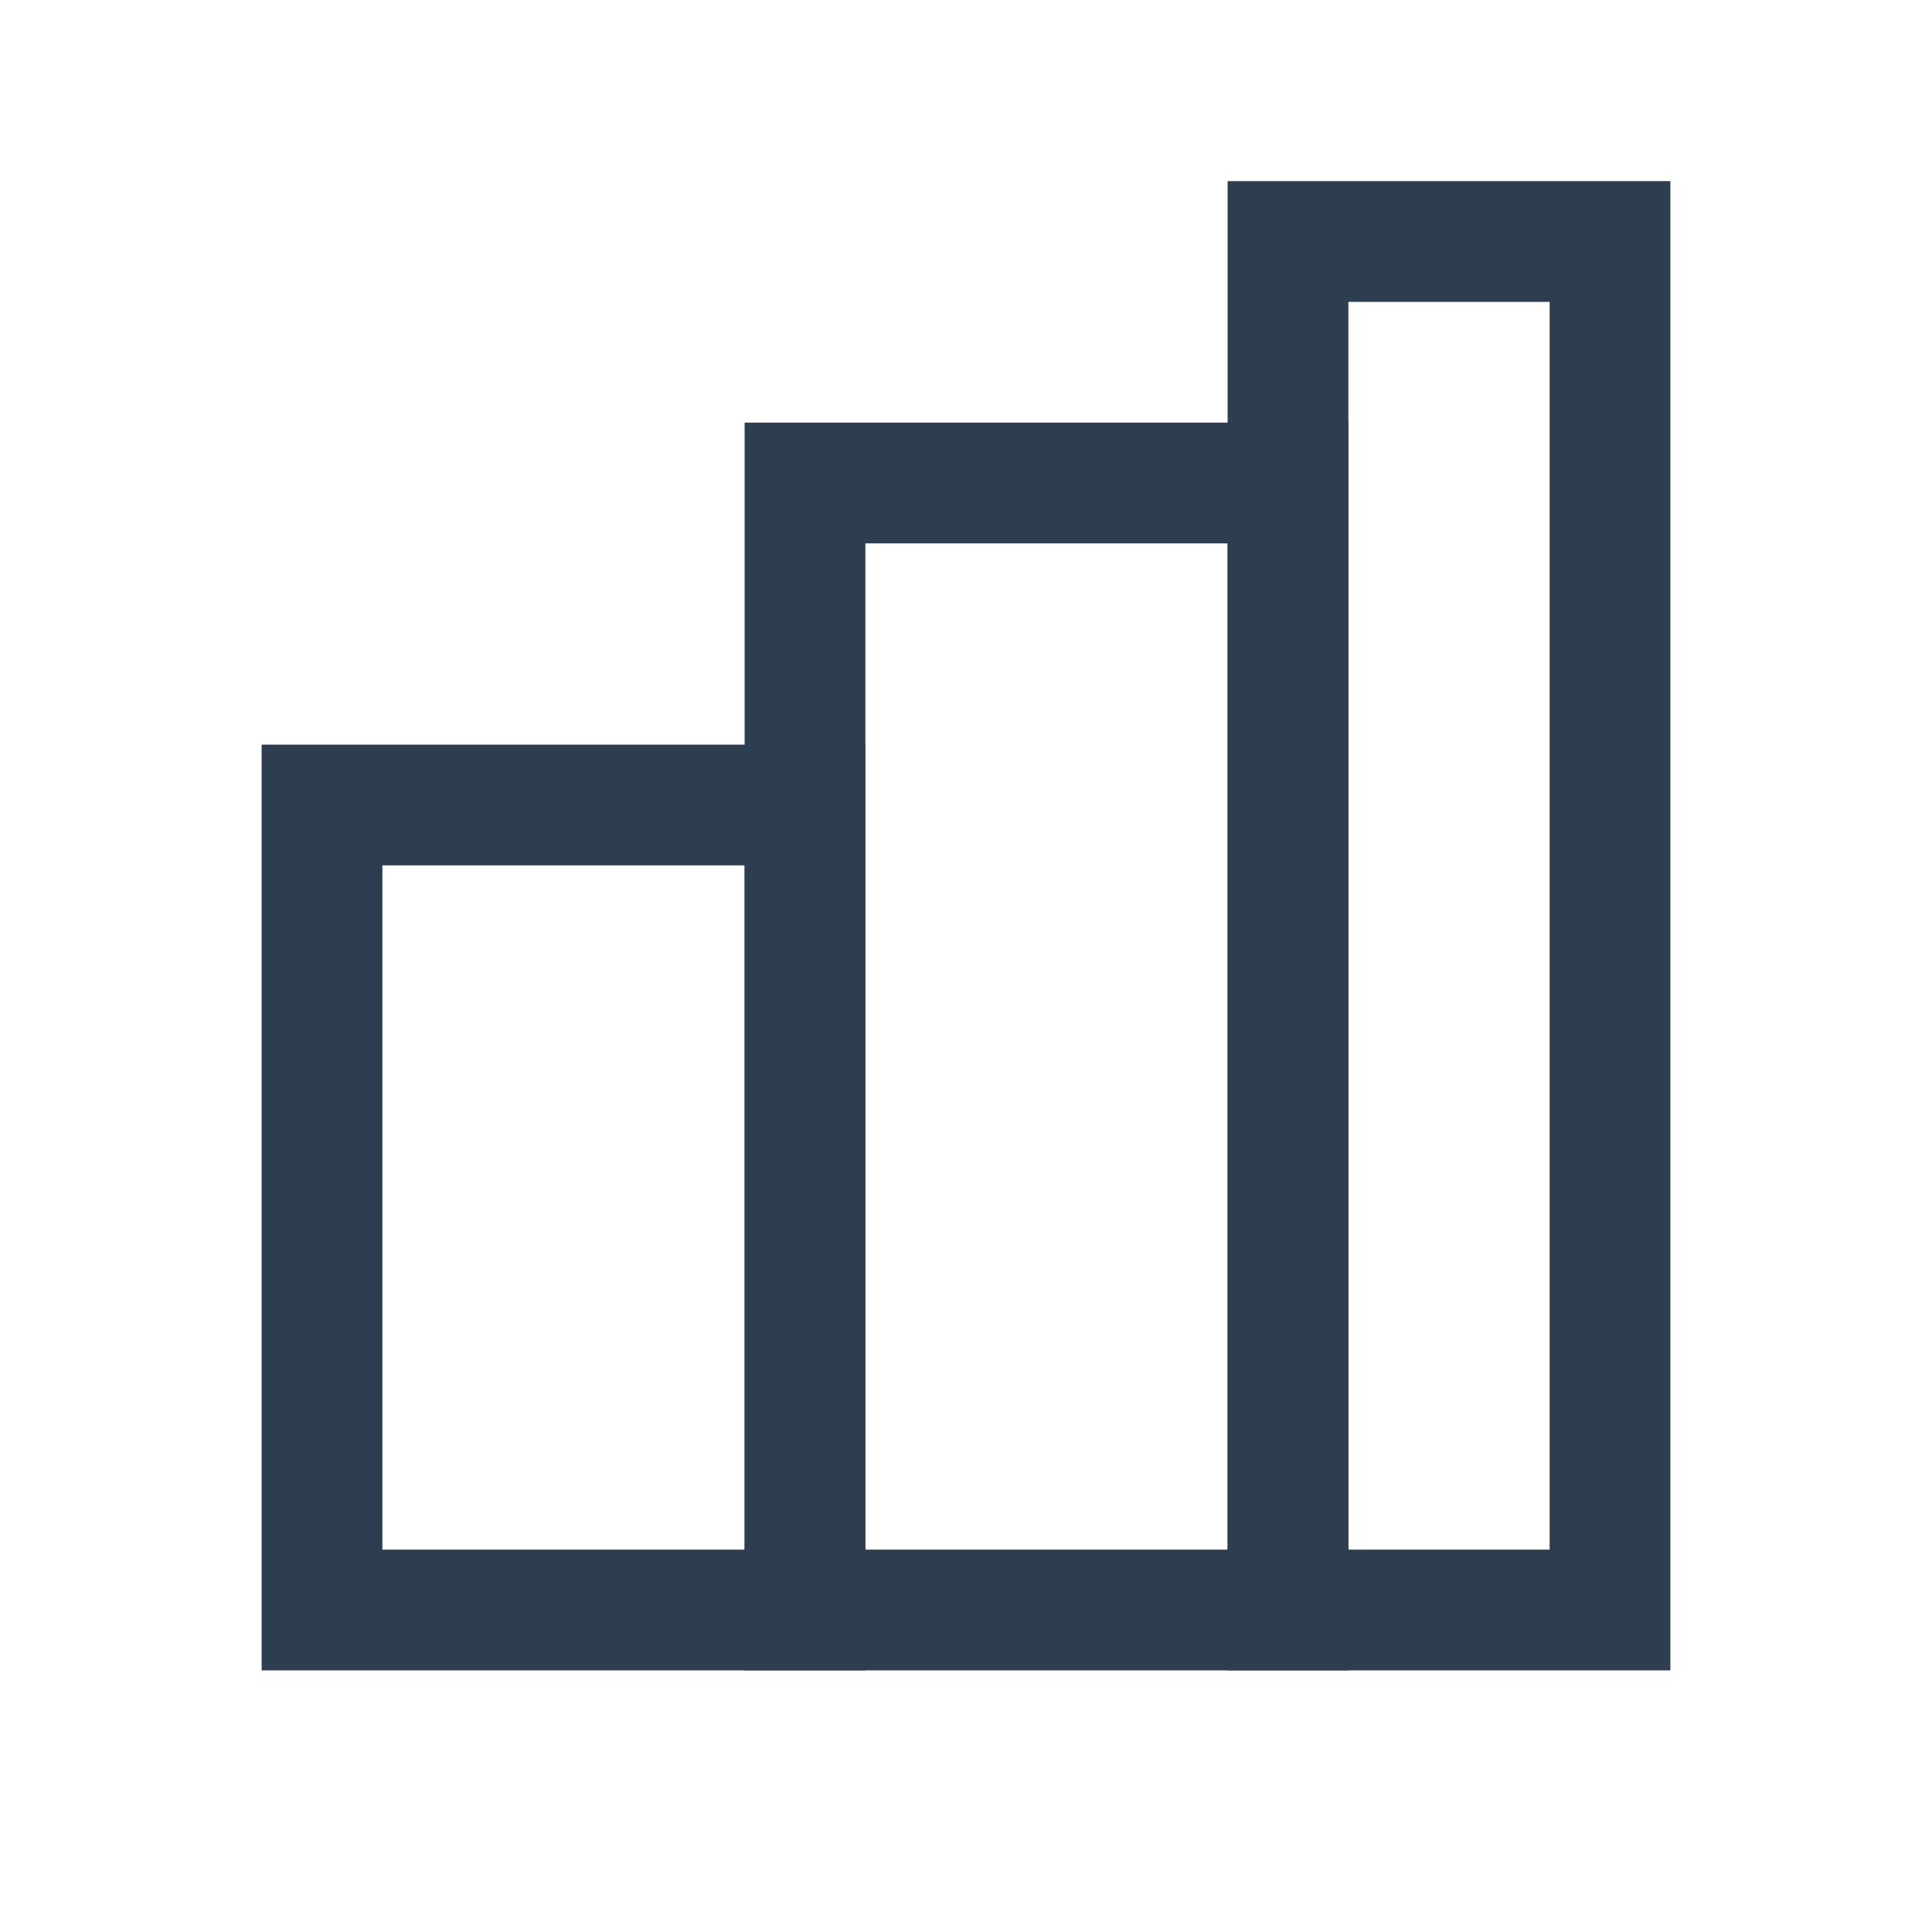
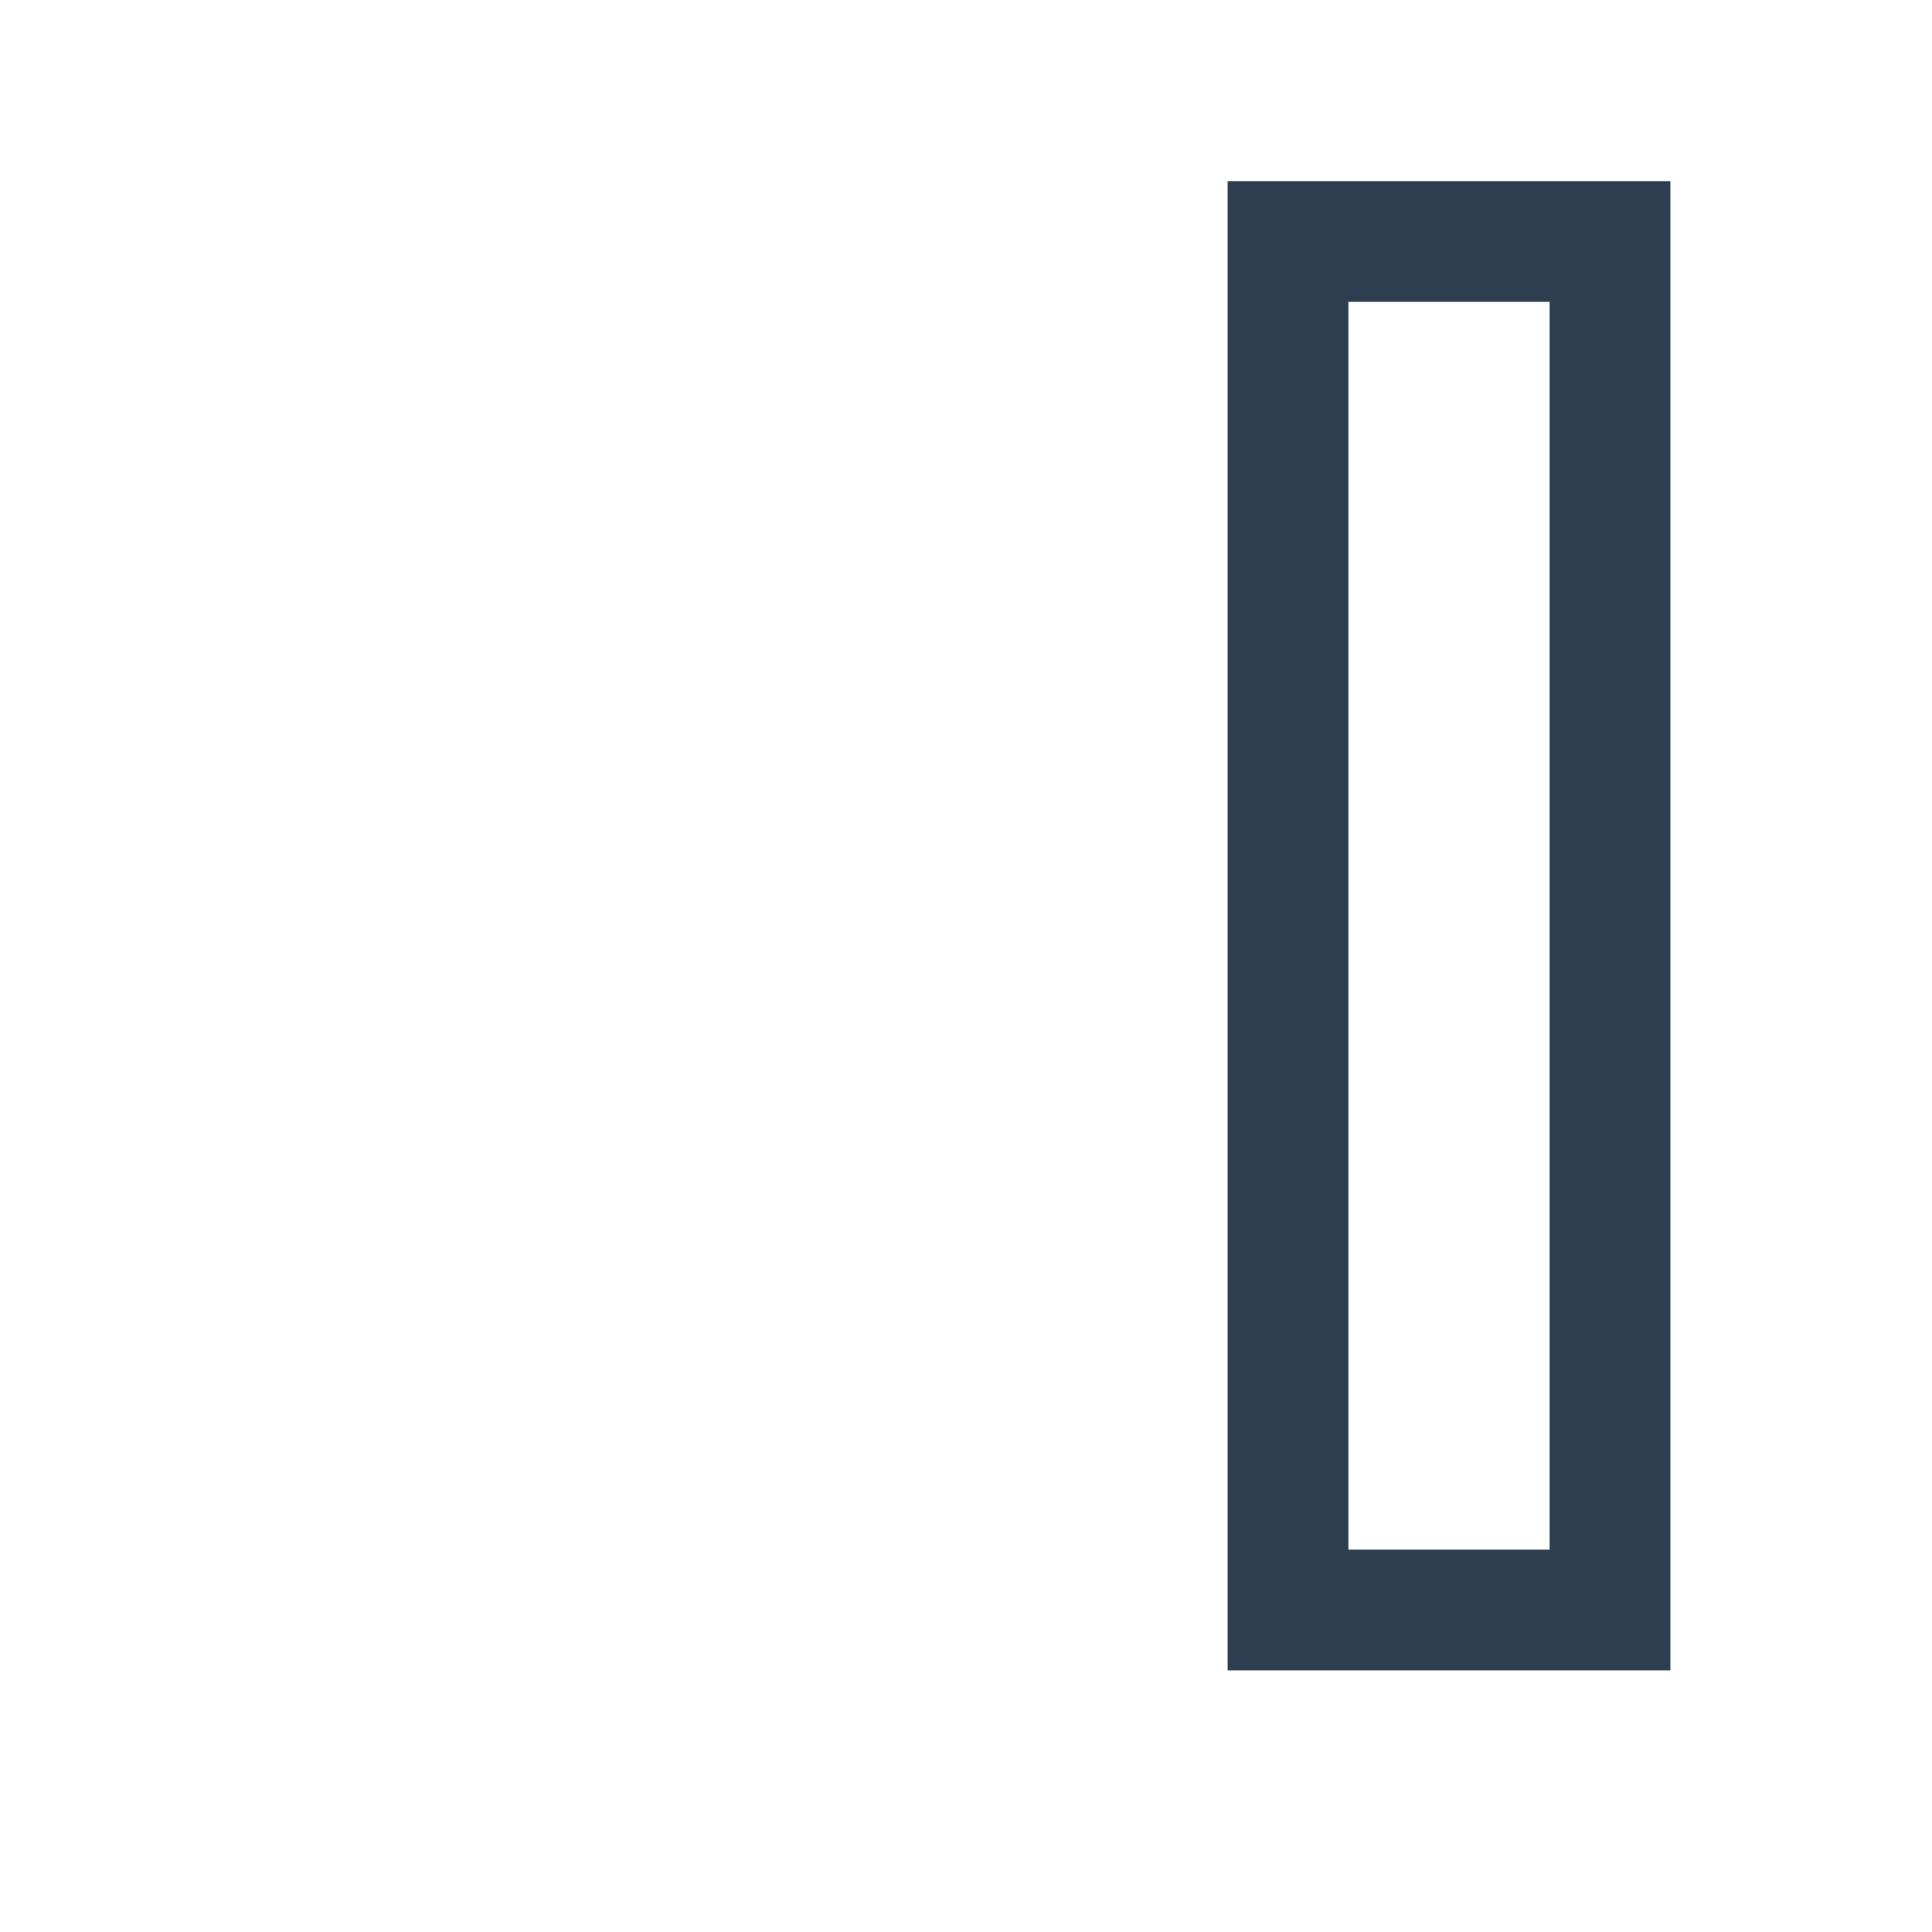
<svg xmlns="http://www.w3.org/2000/svg" viewBox="0 0 24 24" fill="none" stroke="#2c3e50" stroke-width="1.5">
-   <rect x="4" y="10" width="6" height="10" />
-   <rect x="10" y="6" width="6" height="14" />
  <rect x="16" y="3" width="4" height="17" />
</svg>